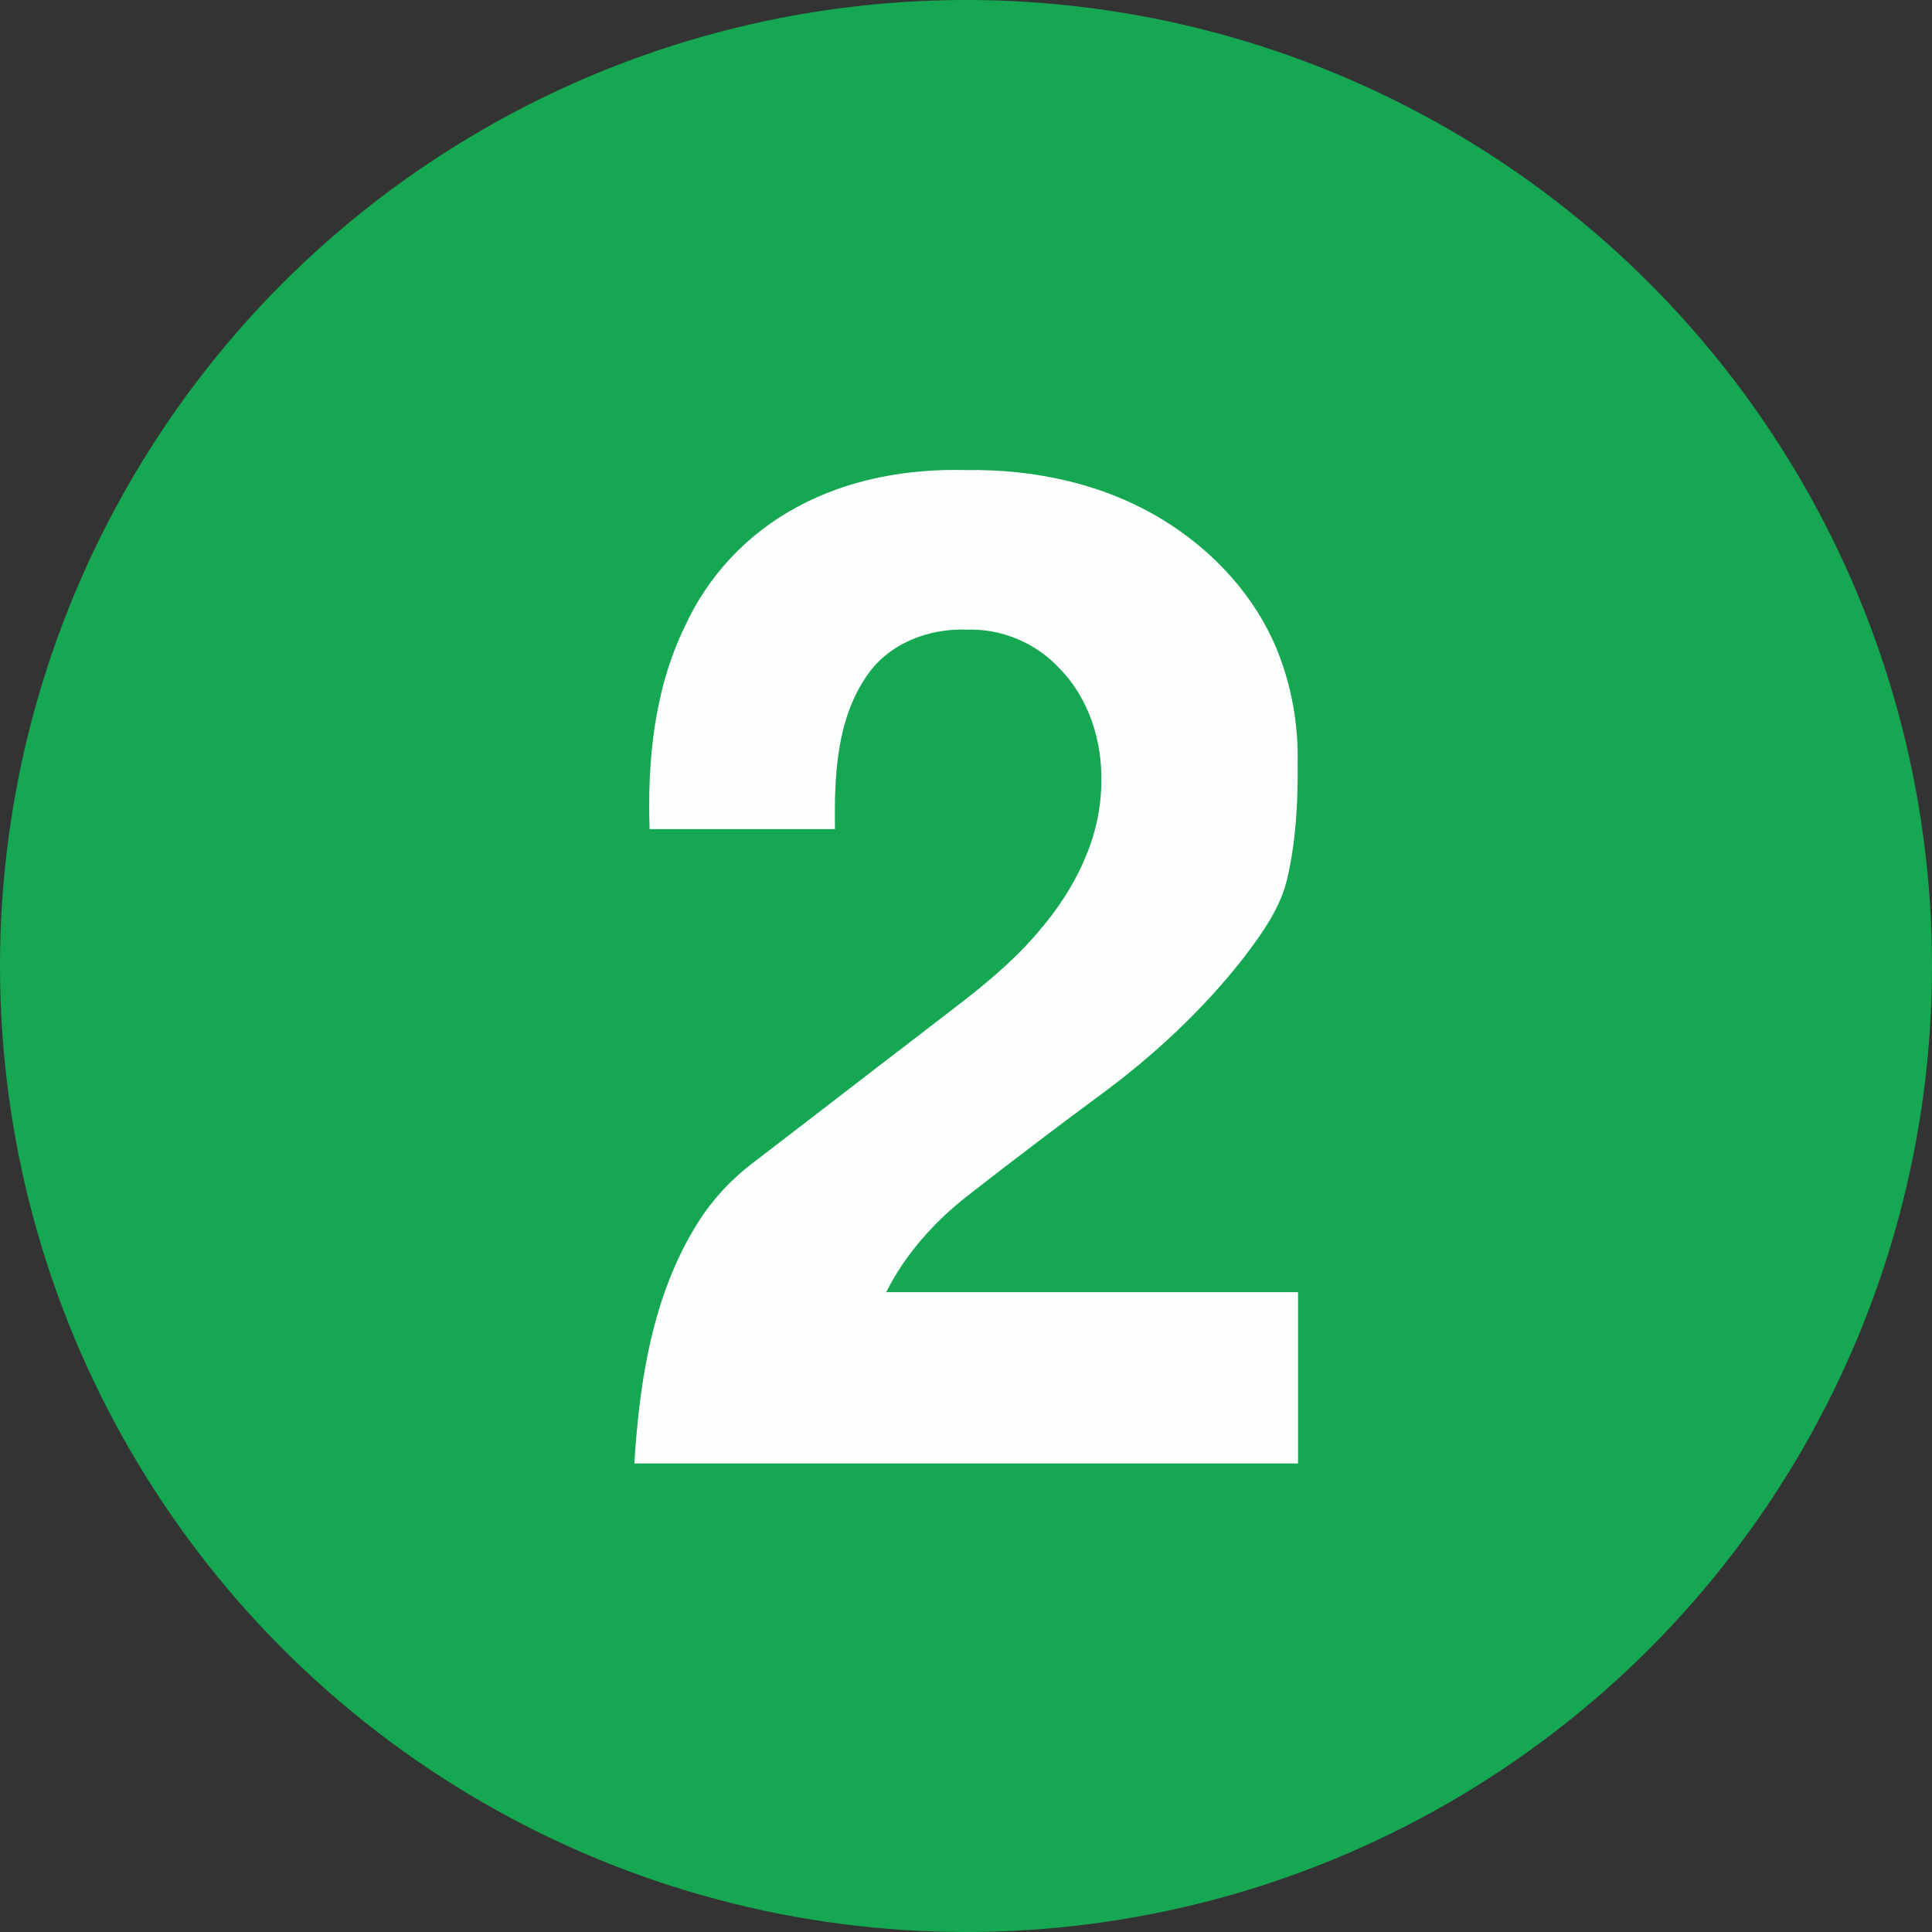
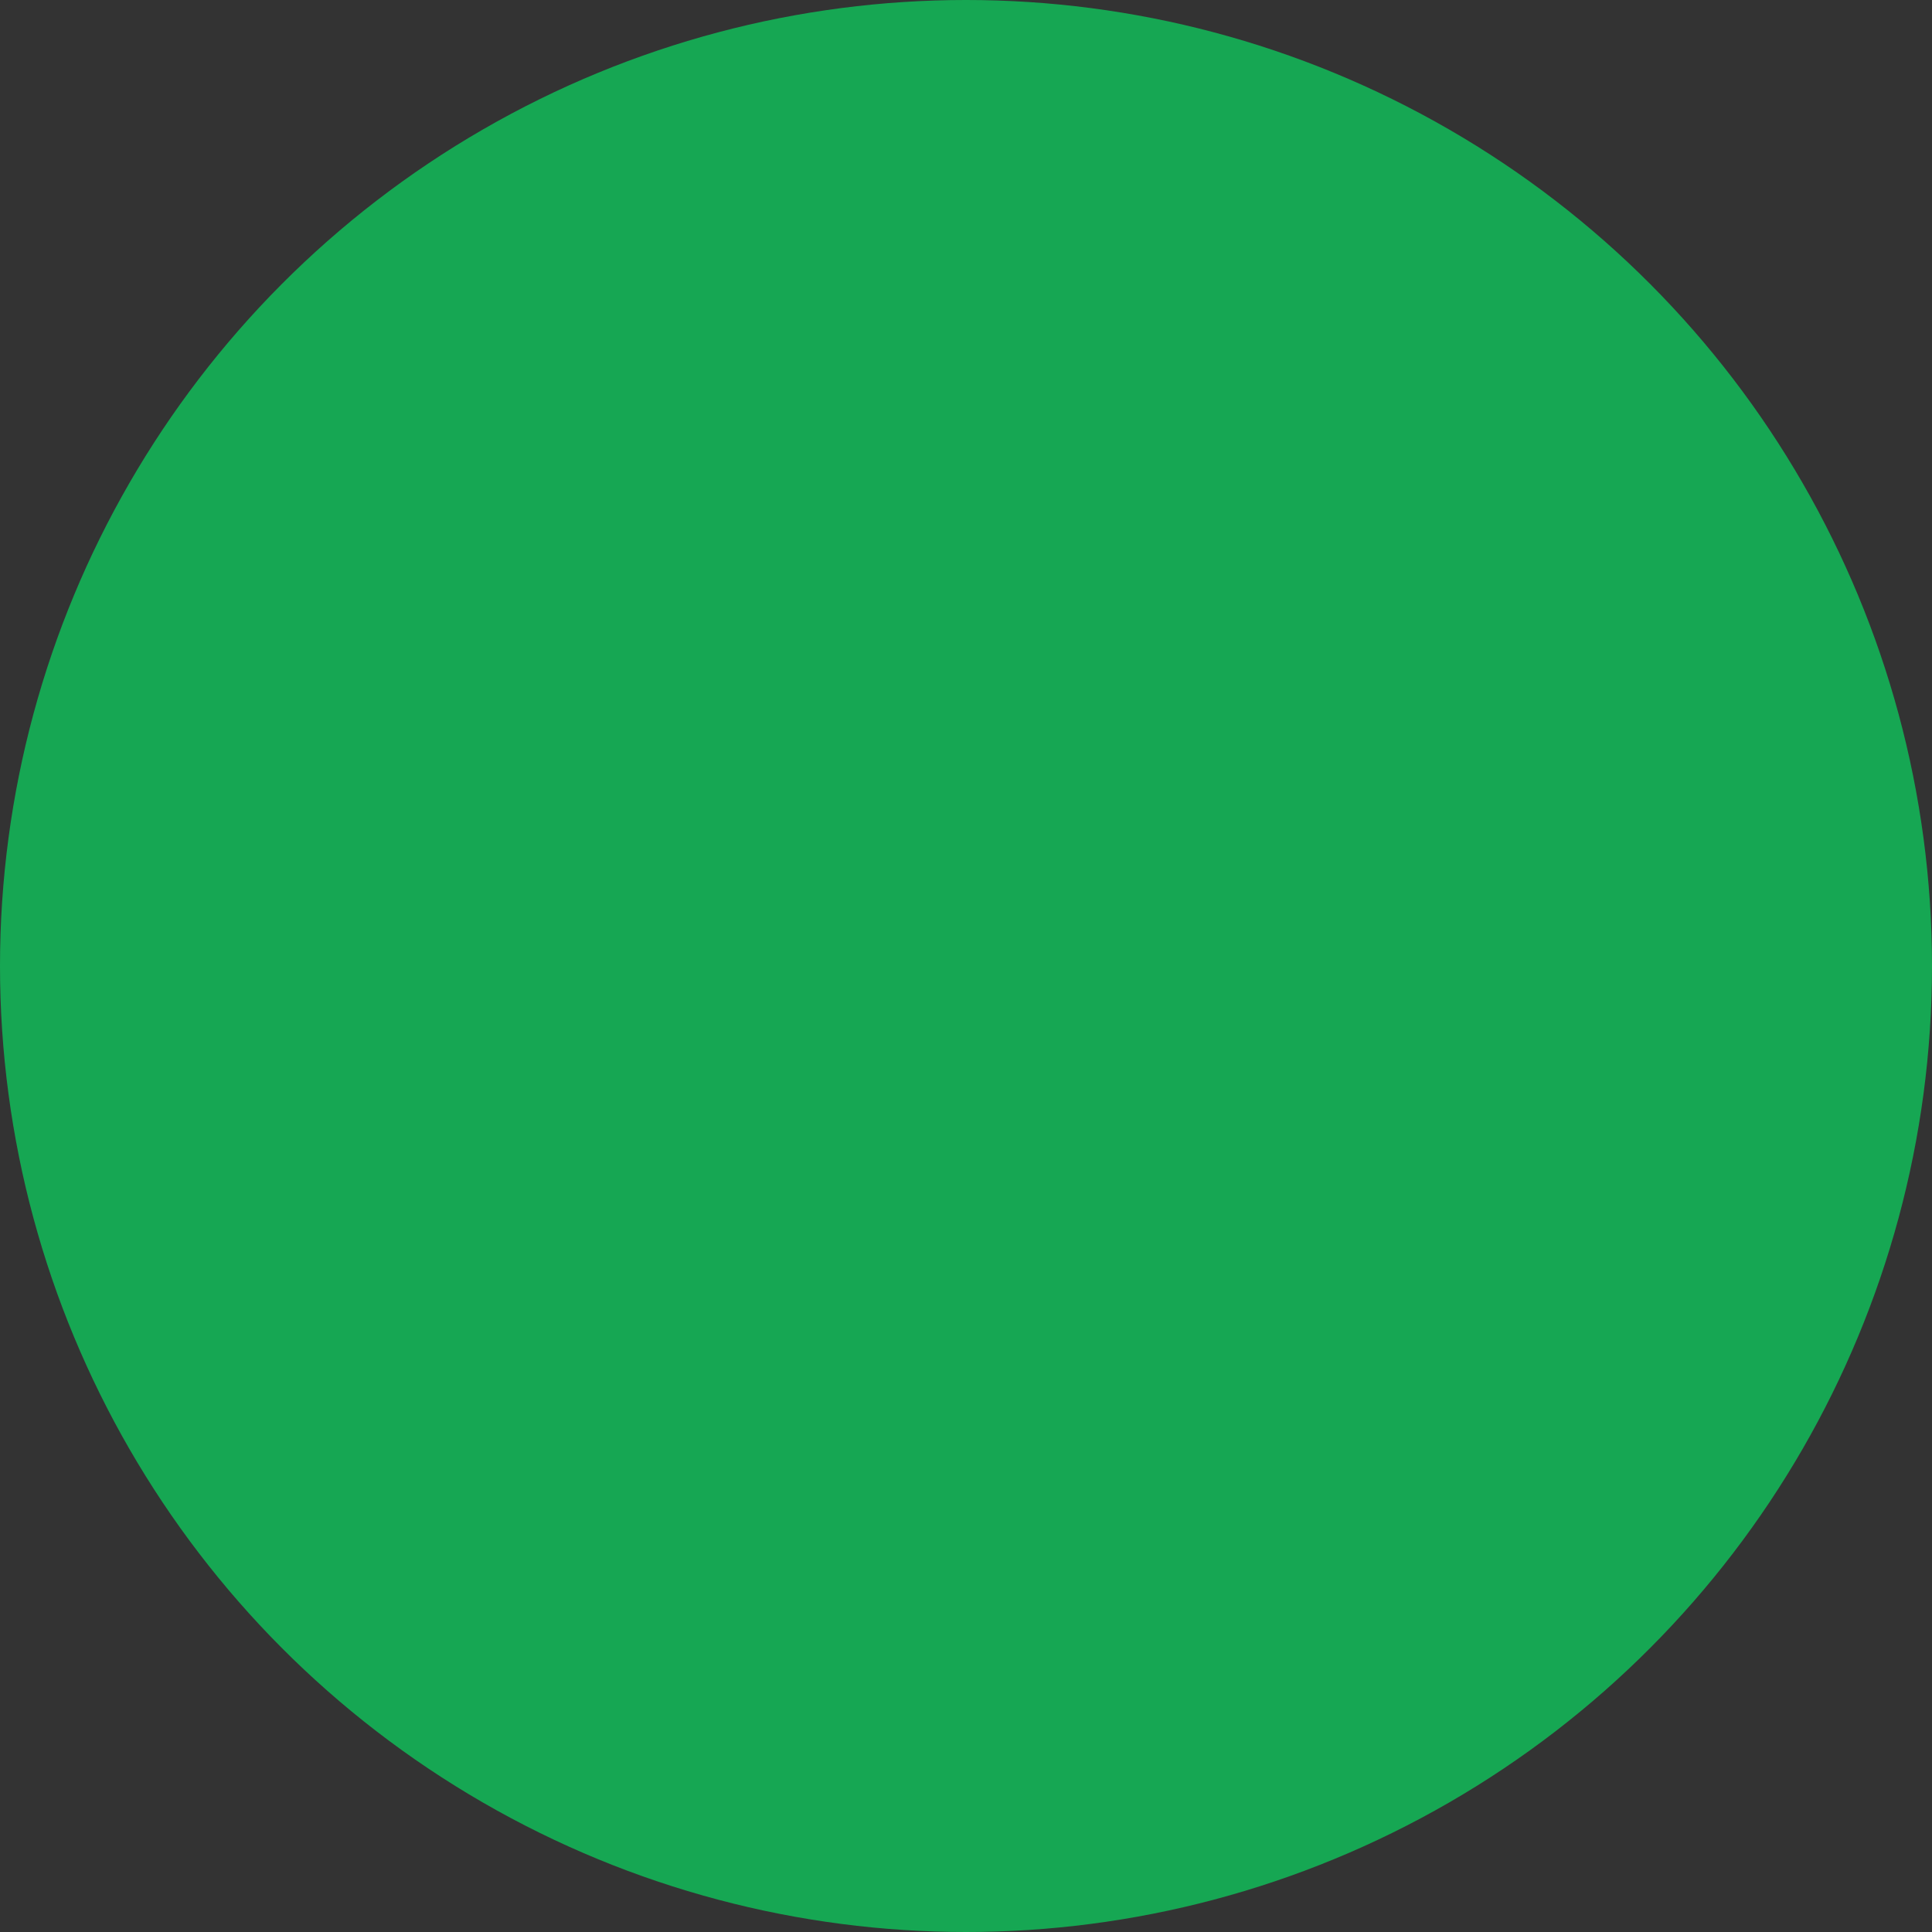
<svg xmlns="http://www.w3.org/2000/svg" width="494" height="494">
  <rect width="100%" height="100%" fill="#333333" stroke="none" />
  <circle r="247" cx="247" cy="247" fill="#16A753" />
-   <path d="m203.7 129.7c13.2-7.2 28.4-9.9 43.3-9.5 17.7-0.3 35.7 3.6 50.8 13 12.7 7.9 23.3 19.4 28.9 33.4 3.6 9 5.3 18.8 5.1 28.5 0.1 9.8-0.4 19.7-2.6 29.3-1.7 7.6-6.3 14-10.9 20.1-10.7 13.8-23.7 25.8-37.8 36.1-11.1 8.2-22 16.5-32.9 25-8.6 6.7-16.1 15-21 24.8h105.3v43.8h-169.7c1.3-21.2 4.7-43.2 16.2-61.5 3.7-5.9 8.4-11 13.9-15.2 14-10.7 27.9-21.5 41.9-32.2 11-8.6 22.6-16.6 31.6-27.4 9-10.5 15.7-23.6 15.8-37.7 0.3-10.7-3.2-21.8-10.9-29.5-6-6.4-14.7-10-23.5-9.7-9.7-0.4-19.9 3.5-25.5 11.7-7.9 11.4-8.4 25.9-8.2 39.3h-47.4c-0.6-17.6 1.2-35.8 9-51.8 5.9-13 16.1-23.8 28.6-30.5z" fill="#FDFEFE" />
</svg>